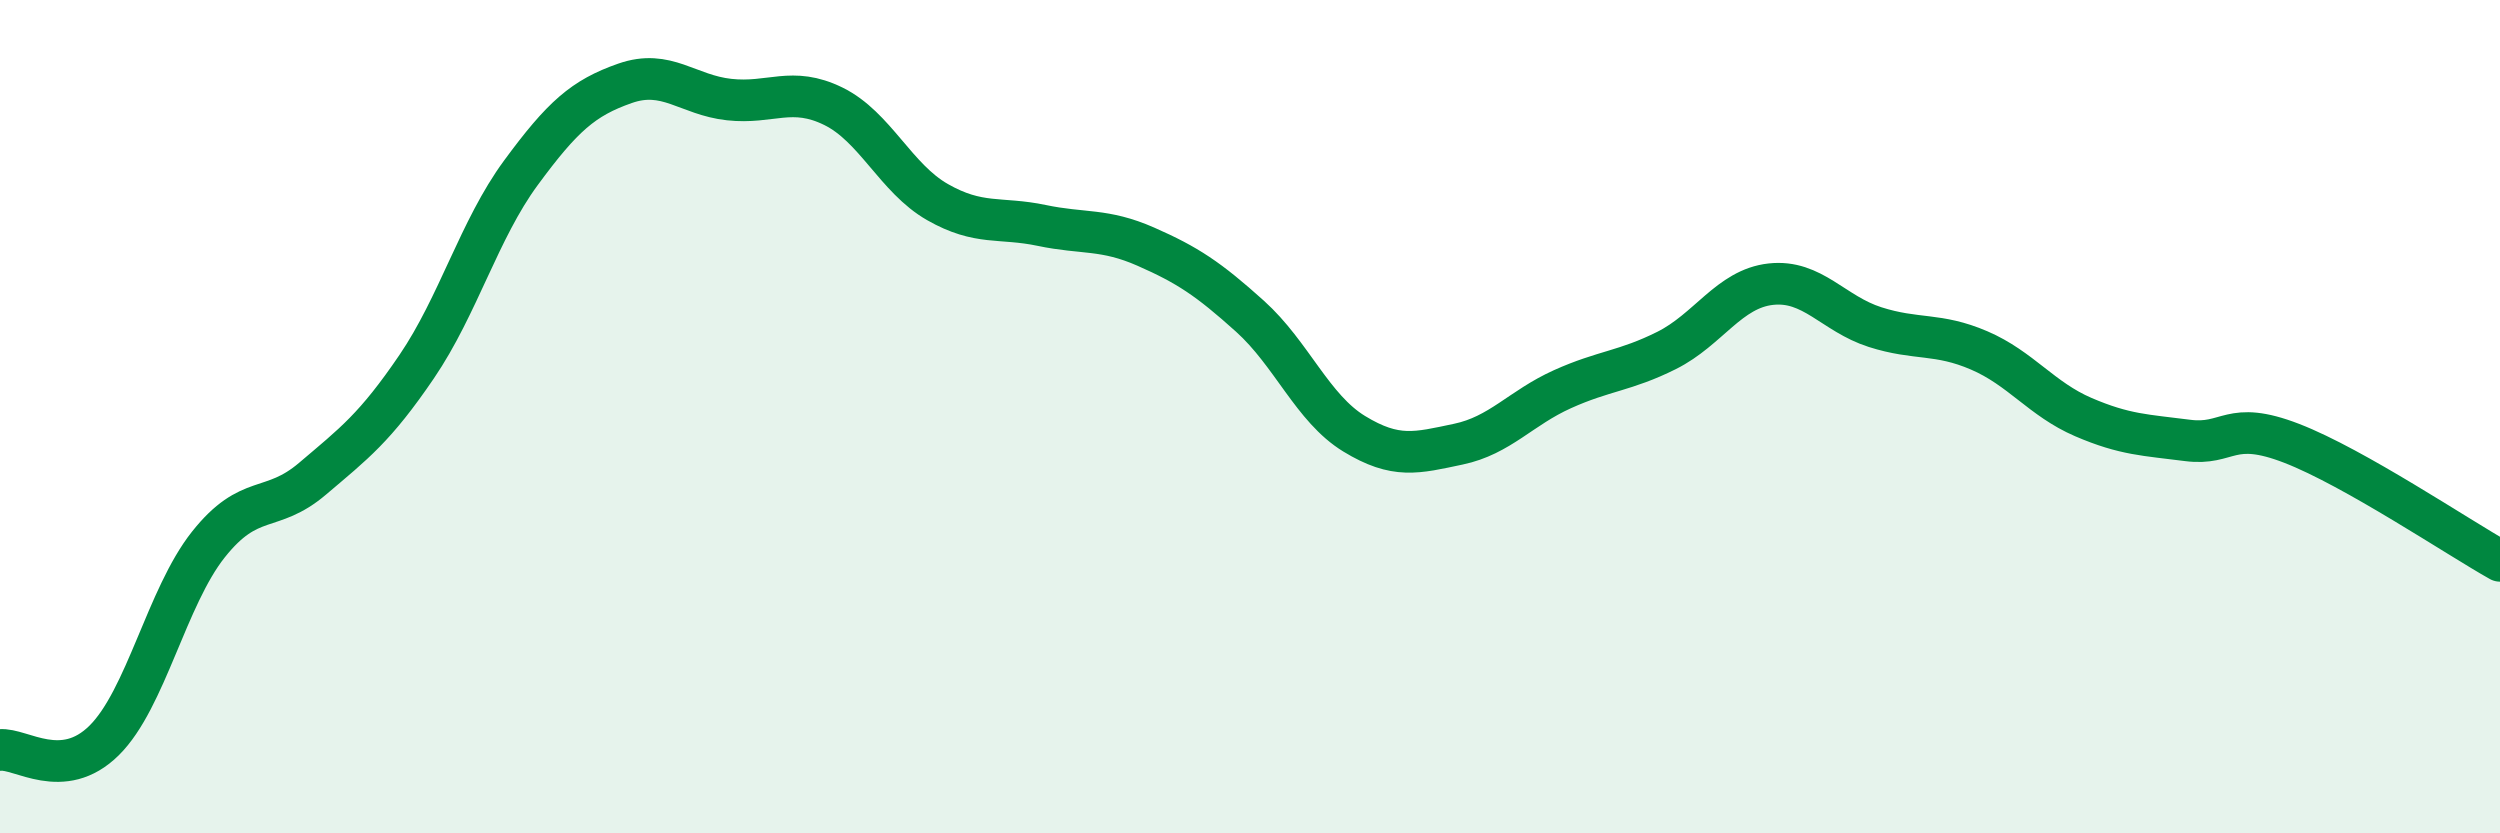
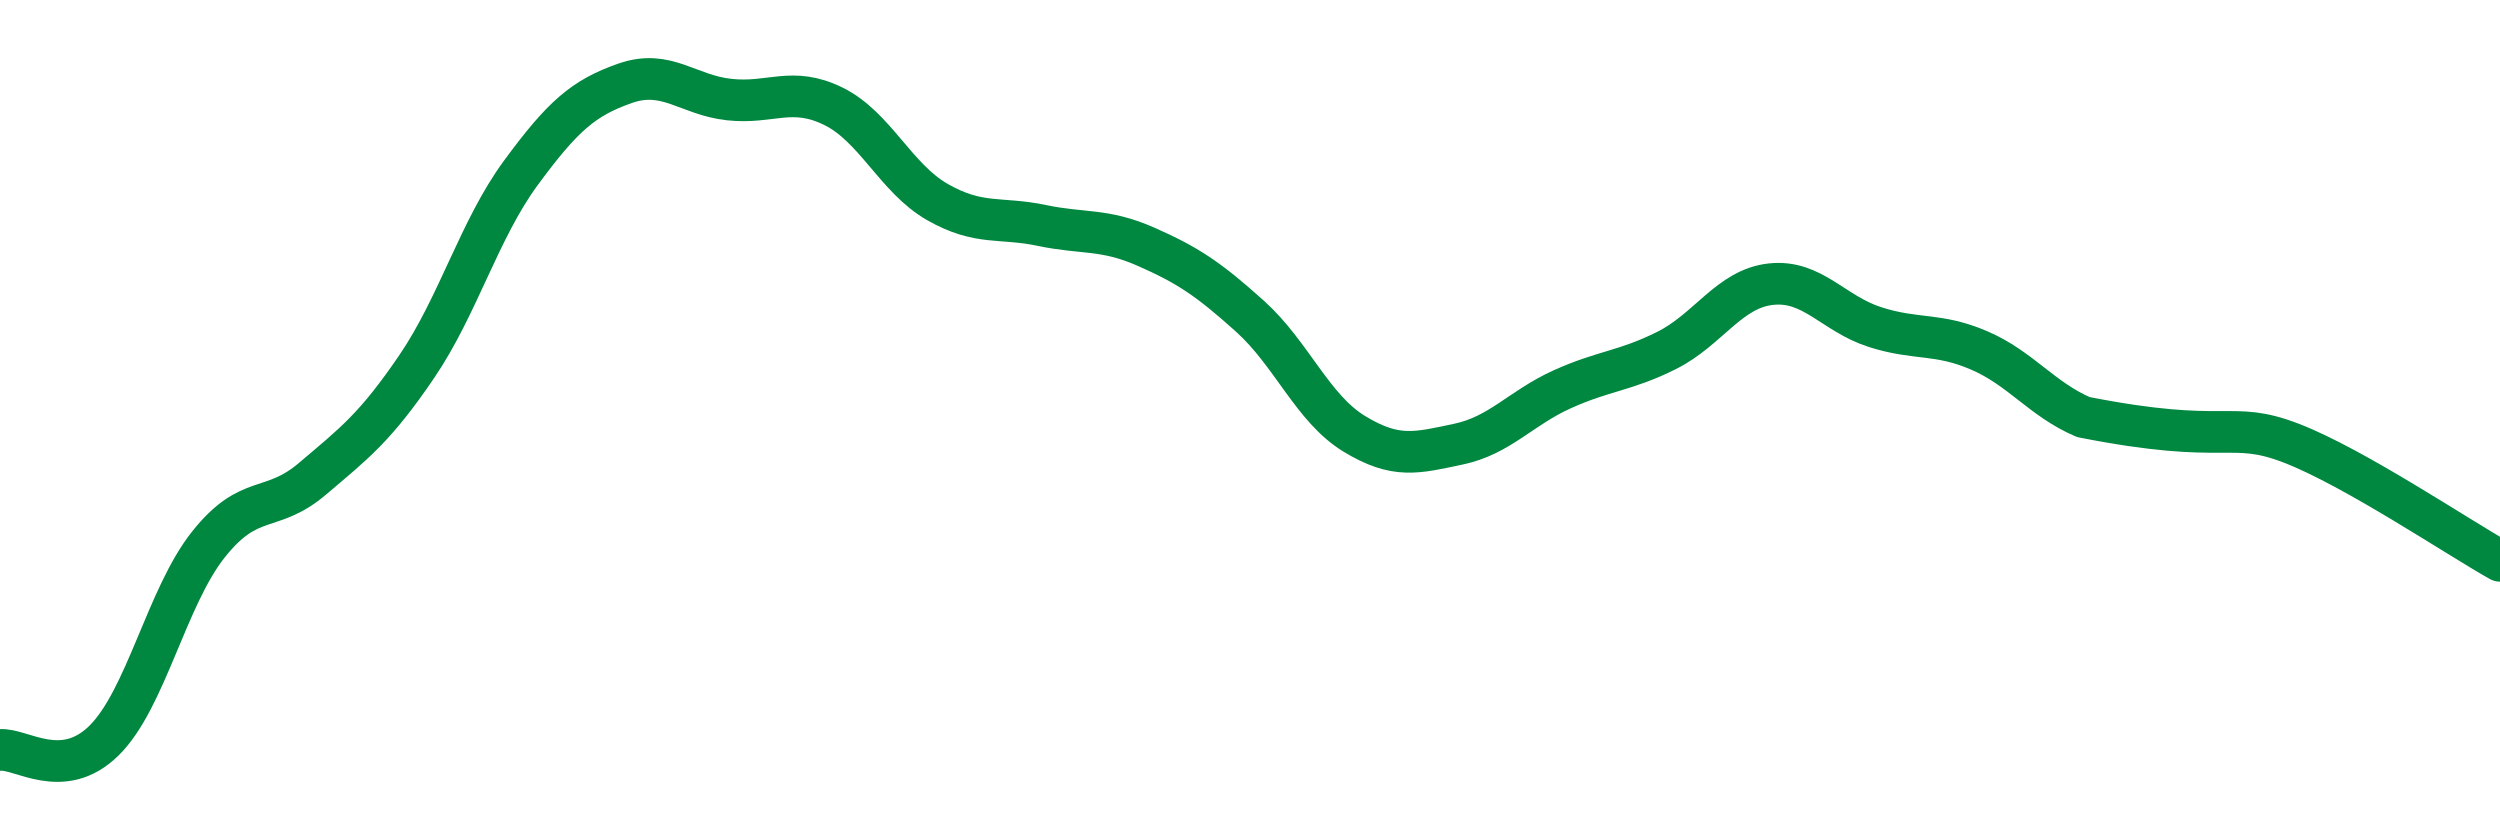
<svg xmlns="http://www.w3.org/2000/svg" width="60" height="20" viewBox="0 0 60 20">
-   <path d="M 0,18 C 0.5,17.95 1.5,18.76 2.5,17.77 C 3.5,16.78 4,14.33 5,13.07 C 6,11.81 6.5,12.34 7.5,11.49 C 8.5,10.64 9,10.27 10,8.8 C 11,7.33 11.5,5.51 12.5,4.15 C 13.5,2.79 14,2.35 15,2 C 16,1.65 16.5,2.28 17.5,2.39 C 18.5,2.5 19,2.06 20,2.55 C 21,3.04 21.5,4.28 22.5,4.85 C 23.5,5.42 24,5.2 25,5.41 C 26,5.62 26.5,5.48 27.5,5.92 C 28.5,6.36 29,6.69 30,7.59 C 31,8.49 31.5,9.8 32.5,10.41 C 33.5,11.02 34,10.87 35,10.66 C 36,10.45 36.5,9.79 37.5,9.34 C 38.5,8.89 39,8.91 40,8.41 C 41,7.91 41.5,6.93 42.5,6.82 C 43.5,6.71 44,7.53 45,7.85 C 46,8.17 46.5,7.98 47.5,8.41 C 48.5,8.84 49,9.58 50,10.01 C 51,10.44 51.5,10.44 52.5,10.57 C 53.5,10.7 53.5,10.06 55,10.64 C 56.5,11.22 59,12.9 60,13.46L60 20L0 20Z" fill="#008740" opacity="0.1" stroke-linecap="round" stroke-linejoin="round" />
-   <path d="M 0,18 C 0.5,17.95 1.5,18.76 2.5,17.77 C 3.5,16.78 4,14.33 5,13.07 C 6,11.81 6.5,12.34 7.5,11.49 C 8.5,10.64 9,10.27 10,8.8 C 11,7.33 11.5,5.51 12.5,4.15 C 13.5,2.79 14,2.35 15,2 C 16,1.65 16.5,2.28 17.5,2.39 C 18.5,2.5 19,2.06 20,2.55 C 21,3.04 21.5,4.28 22.5,4.85 C 23.5,5.42 24,5.2 25,5.41 C 26,5.62 26.5,5.48 27.5,5.92 C 28.5,6.36 29,6.69 30,7.59 C 31,8.49 31.5,9.8 32.5,10.41 C 33.5,11.02 34,10.87 35,10.66 C 36,10.45 36.5,9.79 37.5,9.34 C 38.5,8.89 39,8.91 40,8.41 C 41,7.91 41.5,6.93 42.5,6.82 C 43.5,6.71 44,7.53 45,7.85 C 46,8.17 46.5,7.98 47.5,8.41 C 48.5,8.84 49,9.58 50,10.01 C 51,10.44 51.5,10.44 52.5,10.57 C 53.5,10.7 53.5,10.06 55,10.64 C 56.5,11.22 59,12.9 60,13.46" stroke="#008740" stroke-width="1" fill="none" stroke-linecap="round" stroke-linejoin="round" />
+   <path d="M 0,18 C 0.5,17.95 1.5,18.76 2.5,17.77 C 3.5,16.78 4,14.33 5,13.07 C 6,11.81 6.5,12.34 7.5,11.49 C 8.5,10.64 9,10.27 10,8.8 C 11,7.33 11.5,5.51 12.5,4.15 C 13.5,2.79 14,2.35 15,2 C 16,1.65 16.5,2.28 17.5,2.39 C 18.5,2.5 19,2.06 20,2.55 C 21,3.04 21.5,4.28 22.5,4.85 C 23.5,5.42 24,5.2 25,5.41 C 26,5.62 26.5,5.48 27.5,5.92 C 28.5,6.36 29,6.69 30,7.59 C 31,8.49 31.5,9.8 32.5,10.41 C 33.5,11.02 34,10.87 35,10.66 C 36,10.45 36.5,9.79 37.5,9.34 C 38.5,8.89 39,8.91 40,8.41 C 41,7.91 41.5,6.93 42.5,6.82 C 43.5,6.71 44,7.53 45,7.85 C 46,8.17 46.5,7.98 47.5,8.41 C 48.5,8.84 49,9.58 50,10.01 C 53.5,10.7 53.5,10.06 55,10.64 C 56.5,11.22 59,12.9 60,13.46" stroke="#008740" stroke-width="1" fill="none" stroke-linecap="round" stroke-linejoin="round" />
</svg>